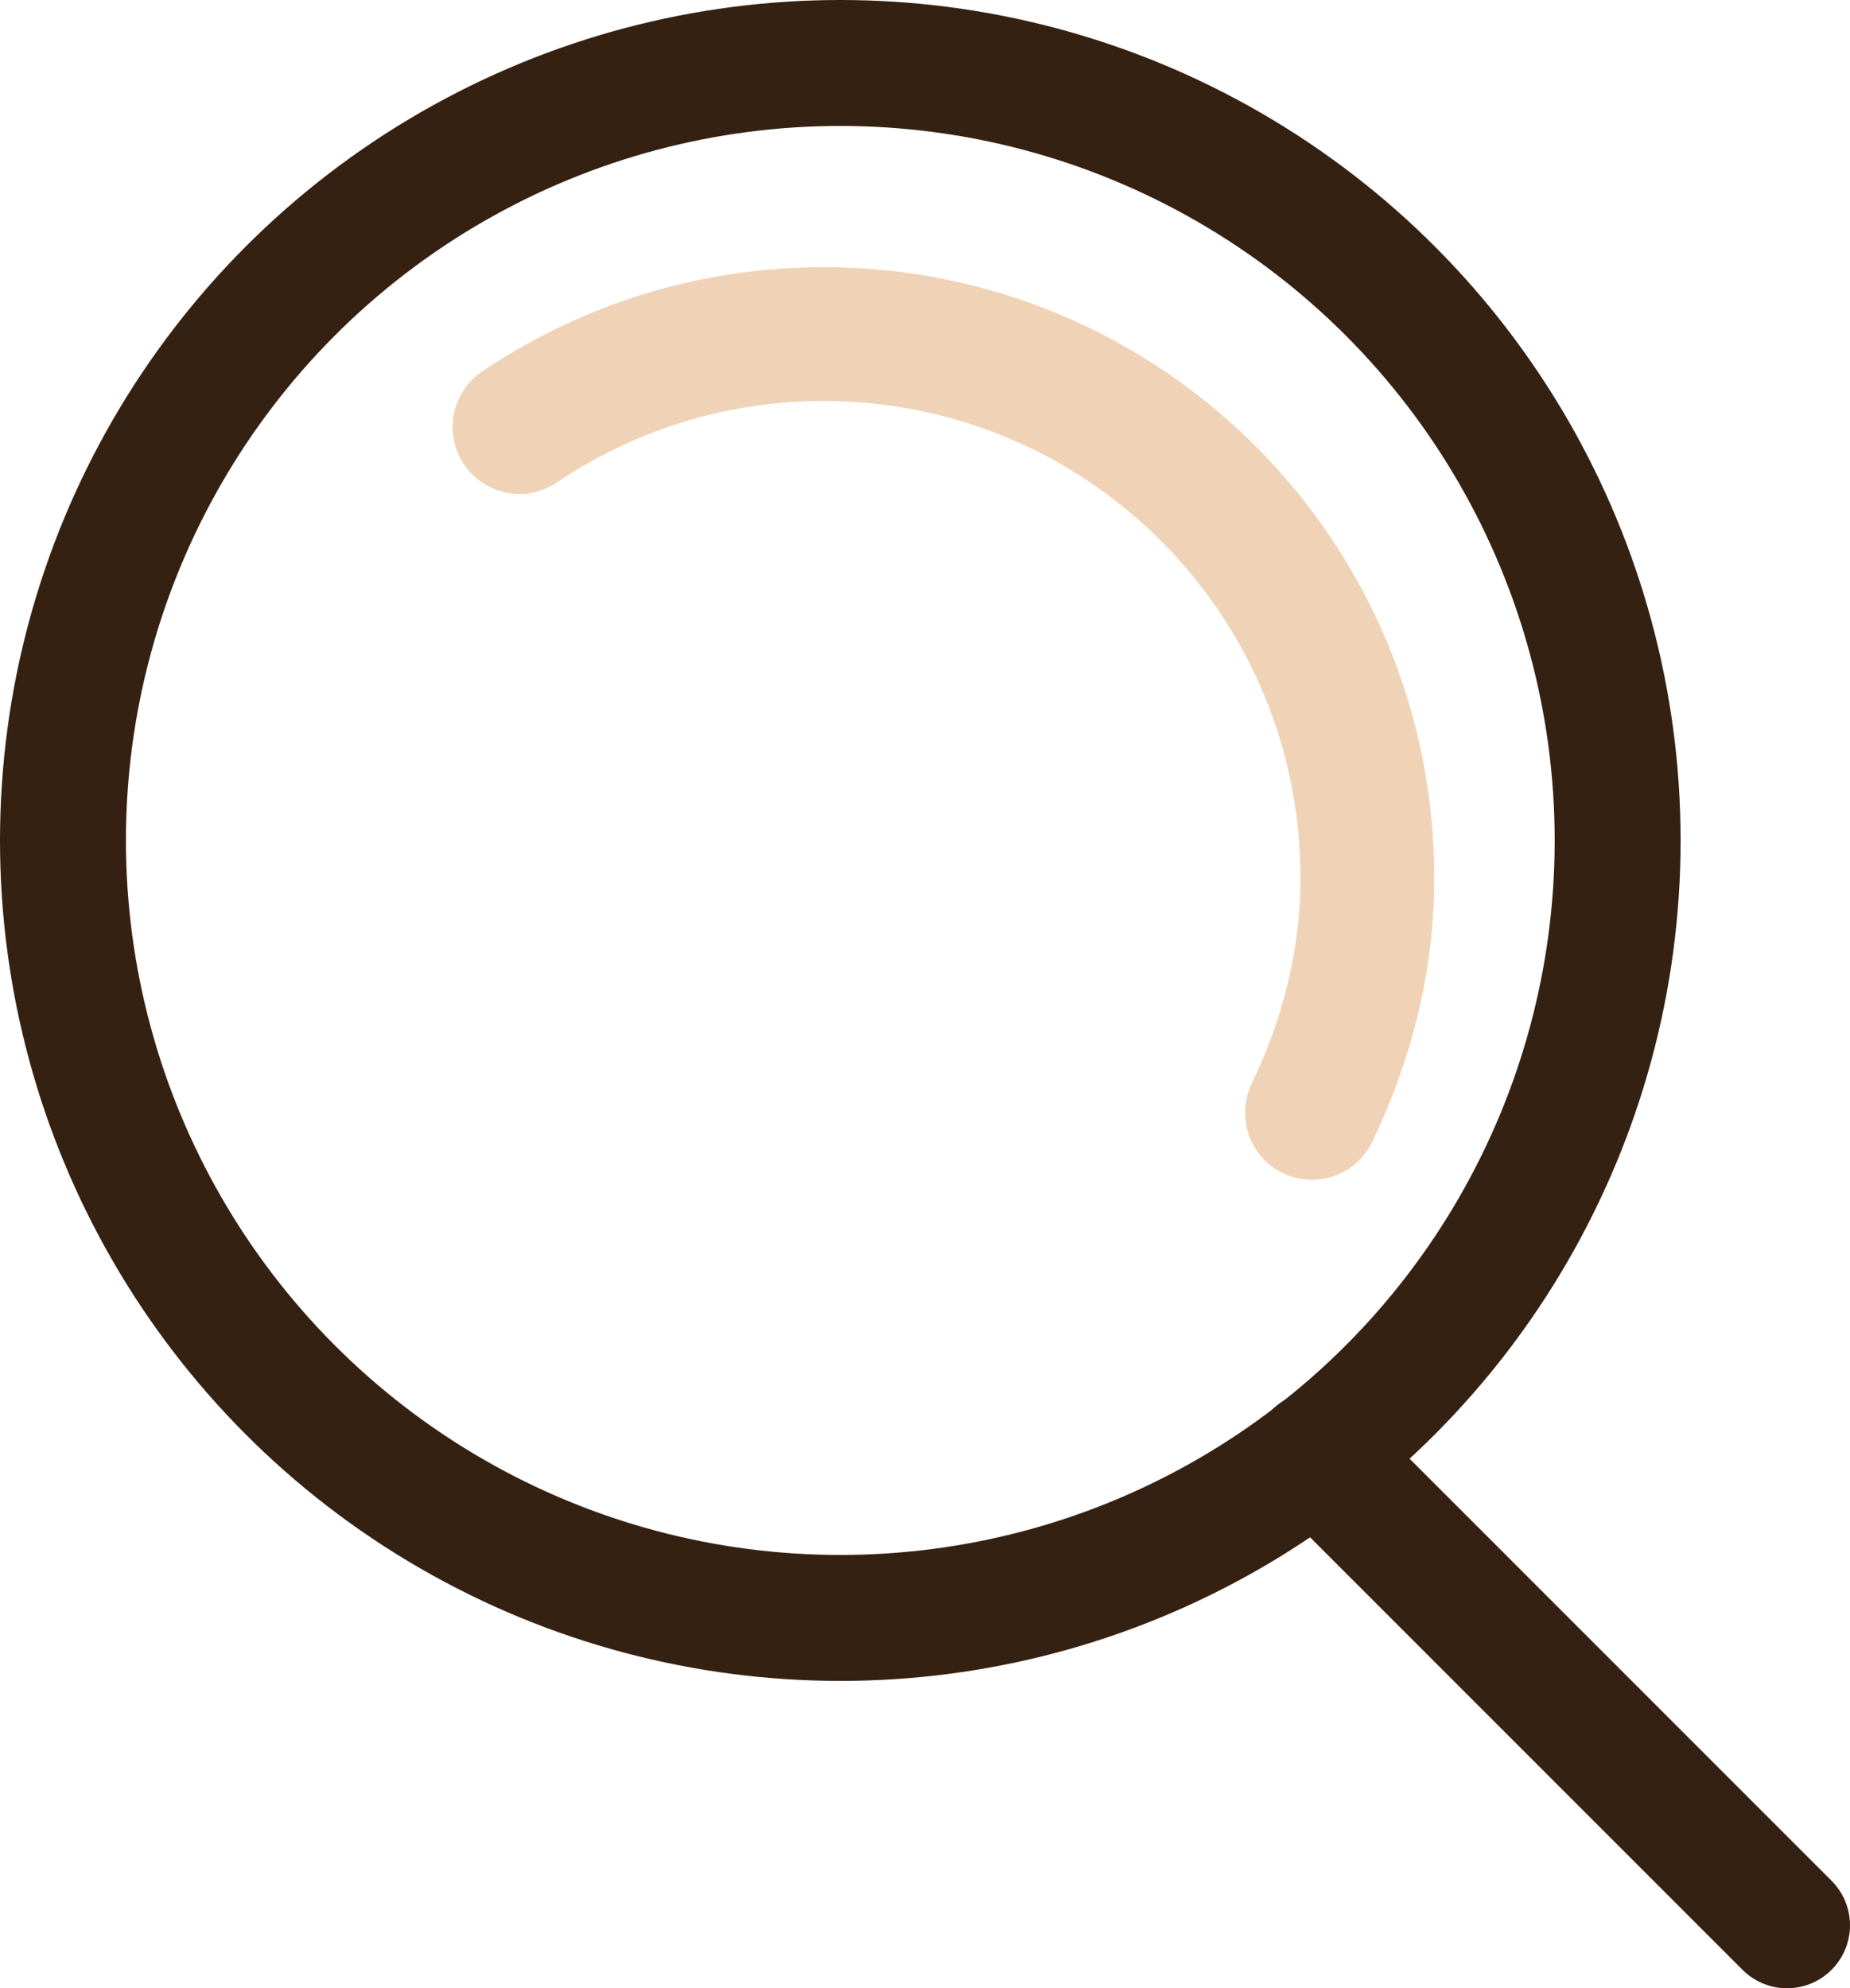
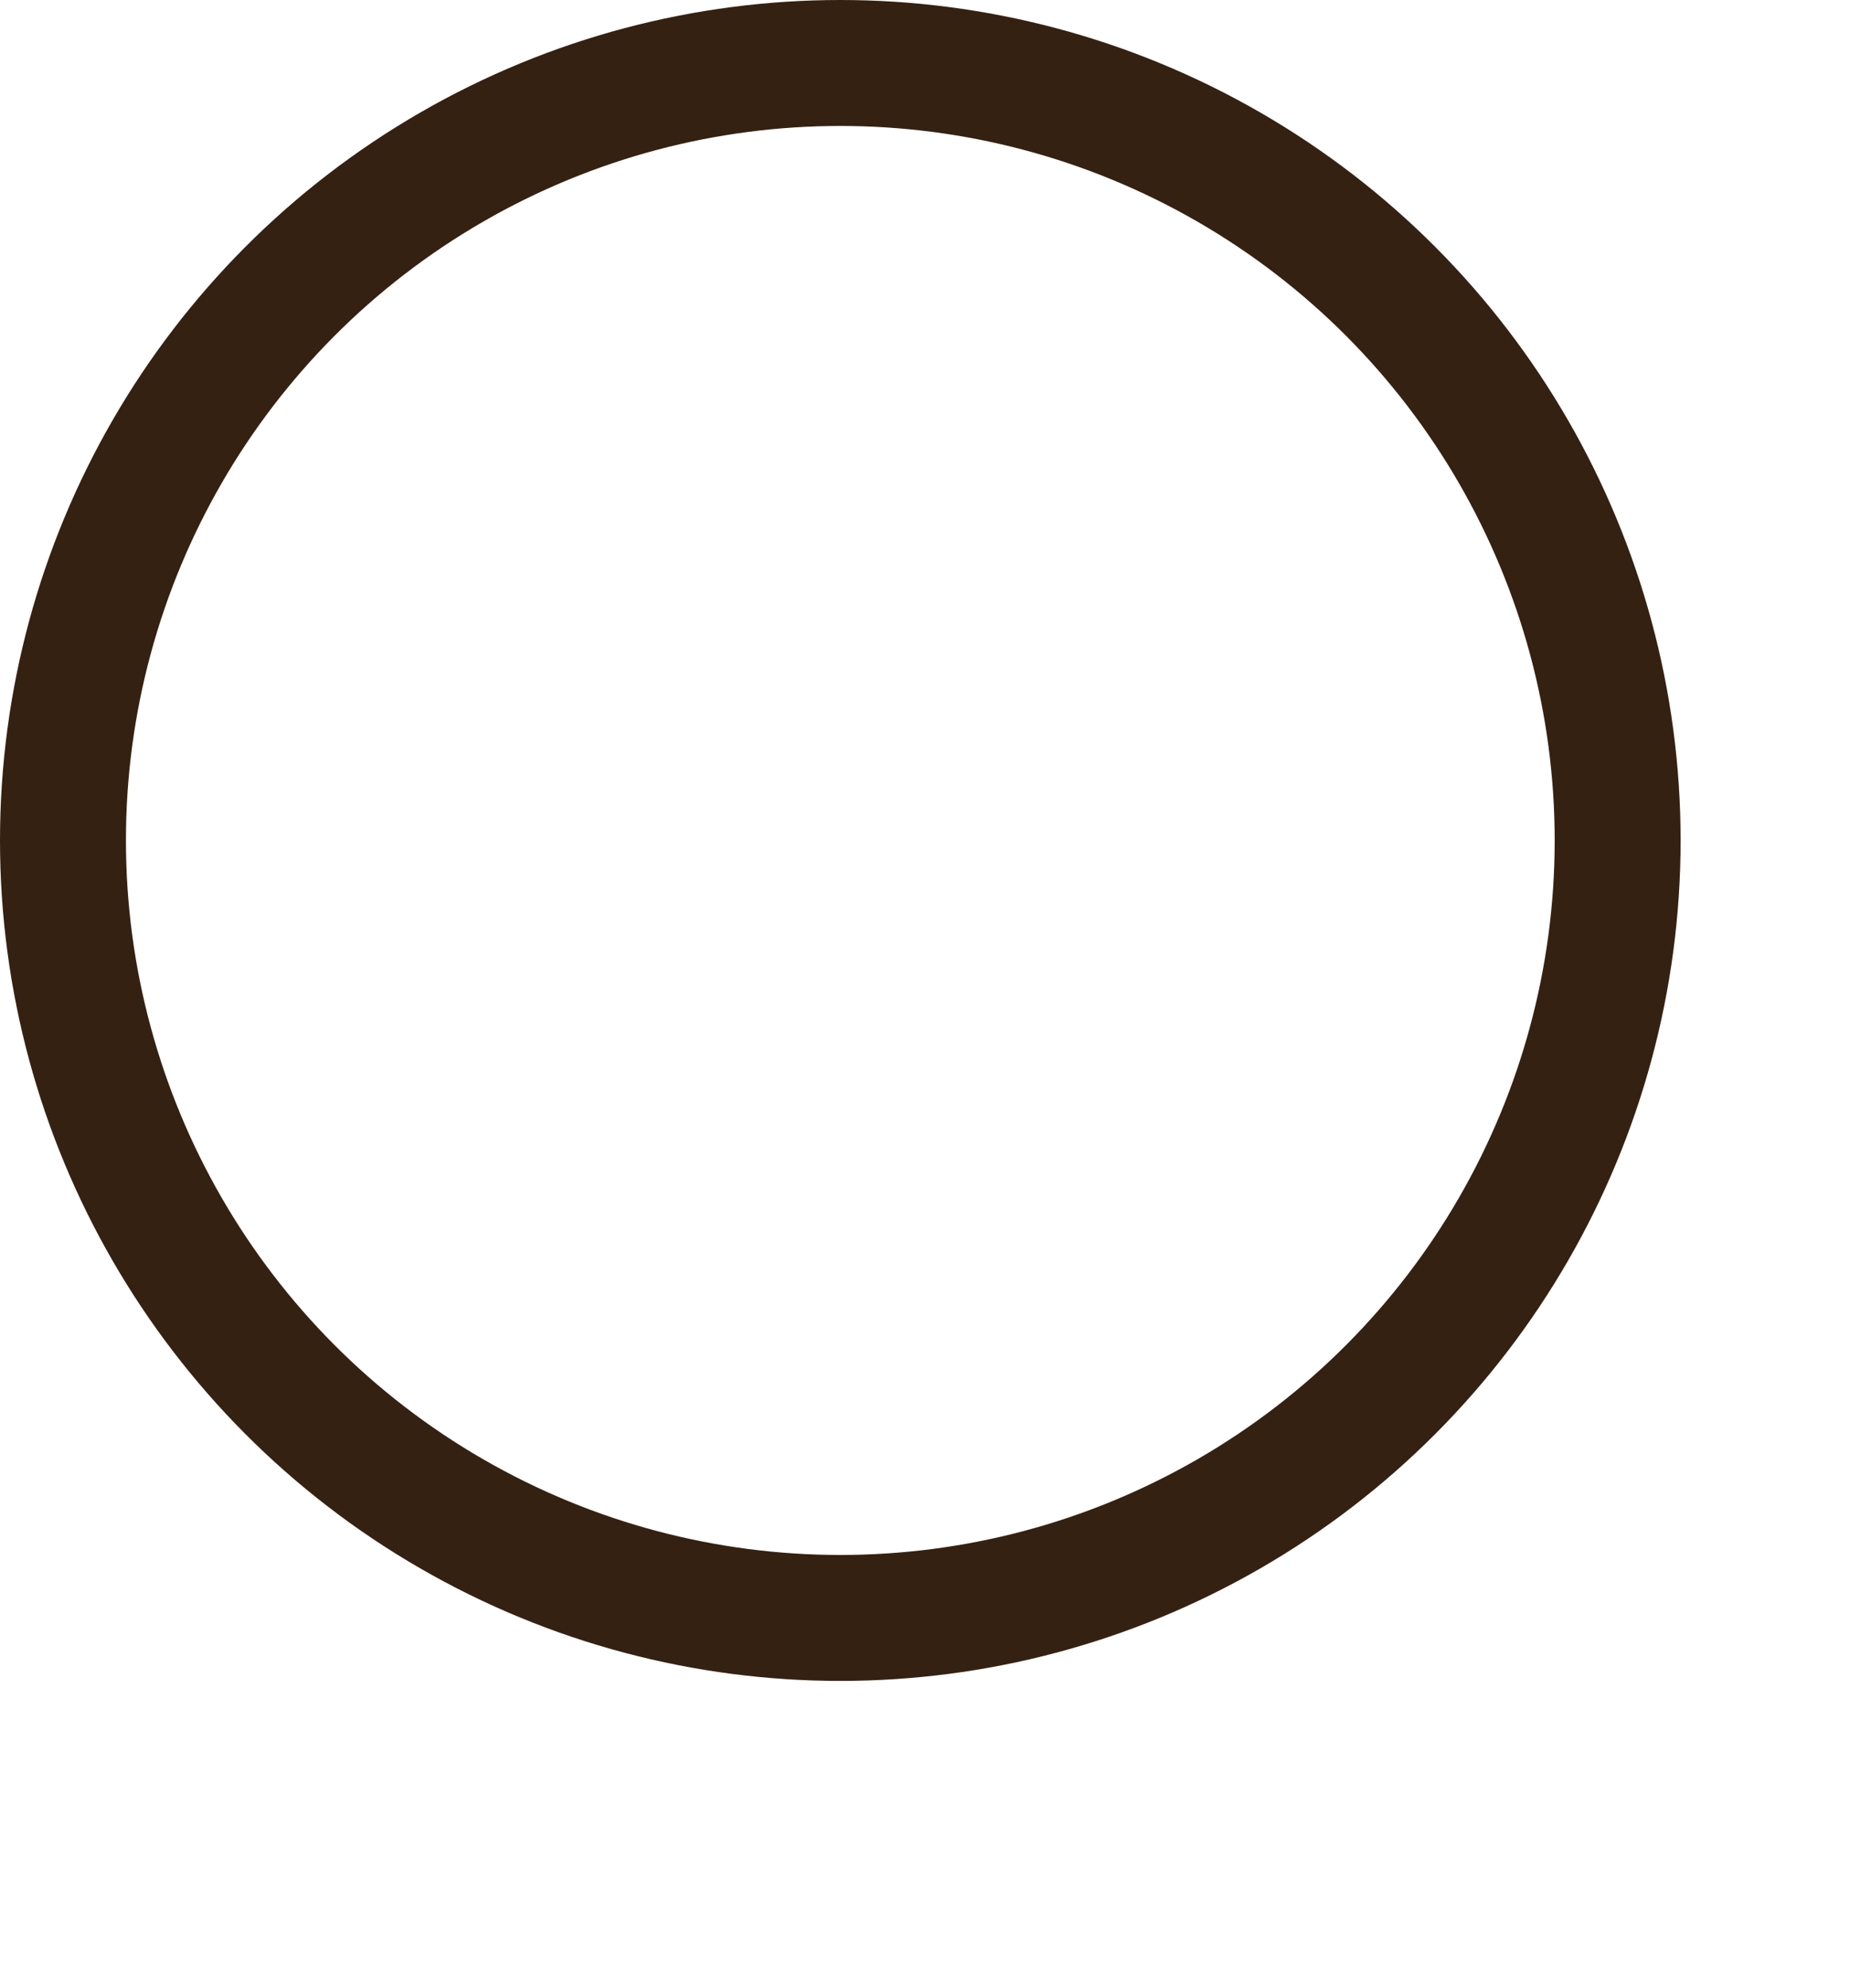
<svg xmlns="http://www.w3.org/2000/svg" id="Calque_2" data-name="Calque 2" viewBox="0 0 58.76 63.14">
  <defs>
    <style>
      .cls-1 {
        stroke: #f0d3b6;
        stroke-miterlimit: 10;
        stroke-width: 4.25px;
      }

      .cls-1, .cls-2 {
        fill: none;
        stroke-linecap: round;
      }

      .cls-2 {
        stroke: #352112;
        stroke-linejoin: round;
        stroke-width: 4px;
      }
    </style>
  </defs>
  <g id="Noir">
    <circle class="cls-2" cx="26.69" cy="26.69" r="24.69" />
-     <line class="cls-2" x1="41.81" y1="46.19" x2="56.76" y2="61.14" />
-     <path class="cls-1" d="M41.67,35.34c1.09-2.27,1.76-4.78,1.76-7.46,0-9.54-7.73-17.27-17.27-17.27-3.58,0-6.9,1.09-9.66,2.95" />
  </g>
</svg>